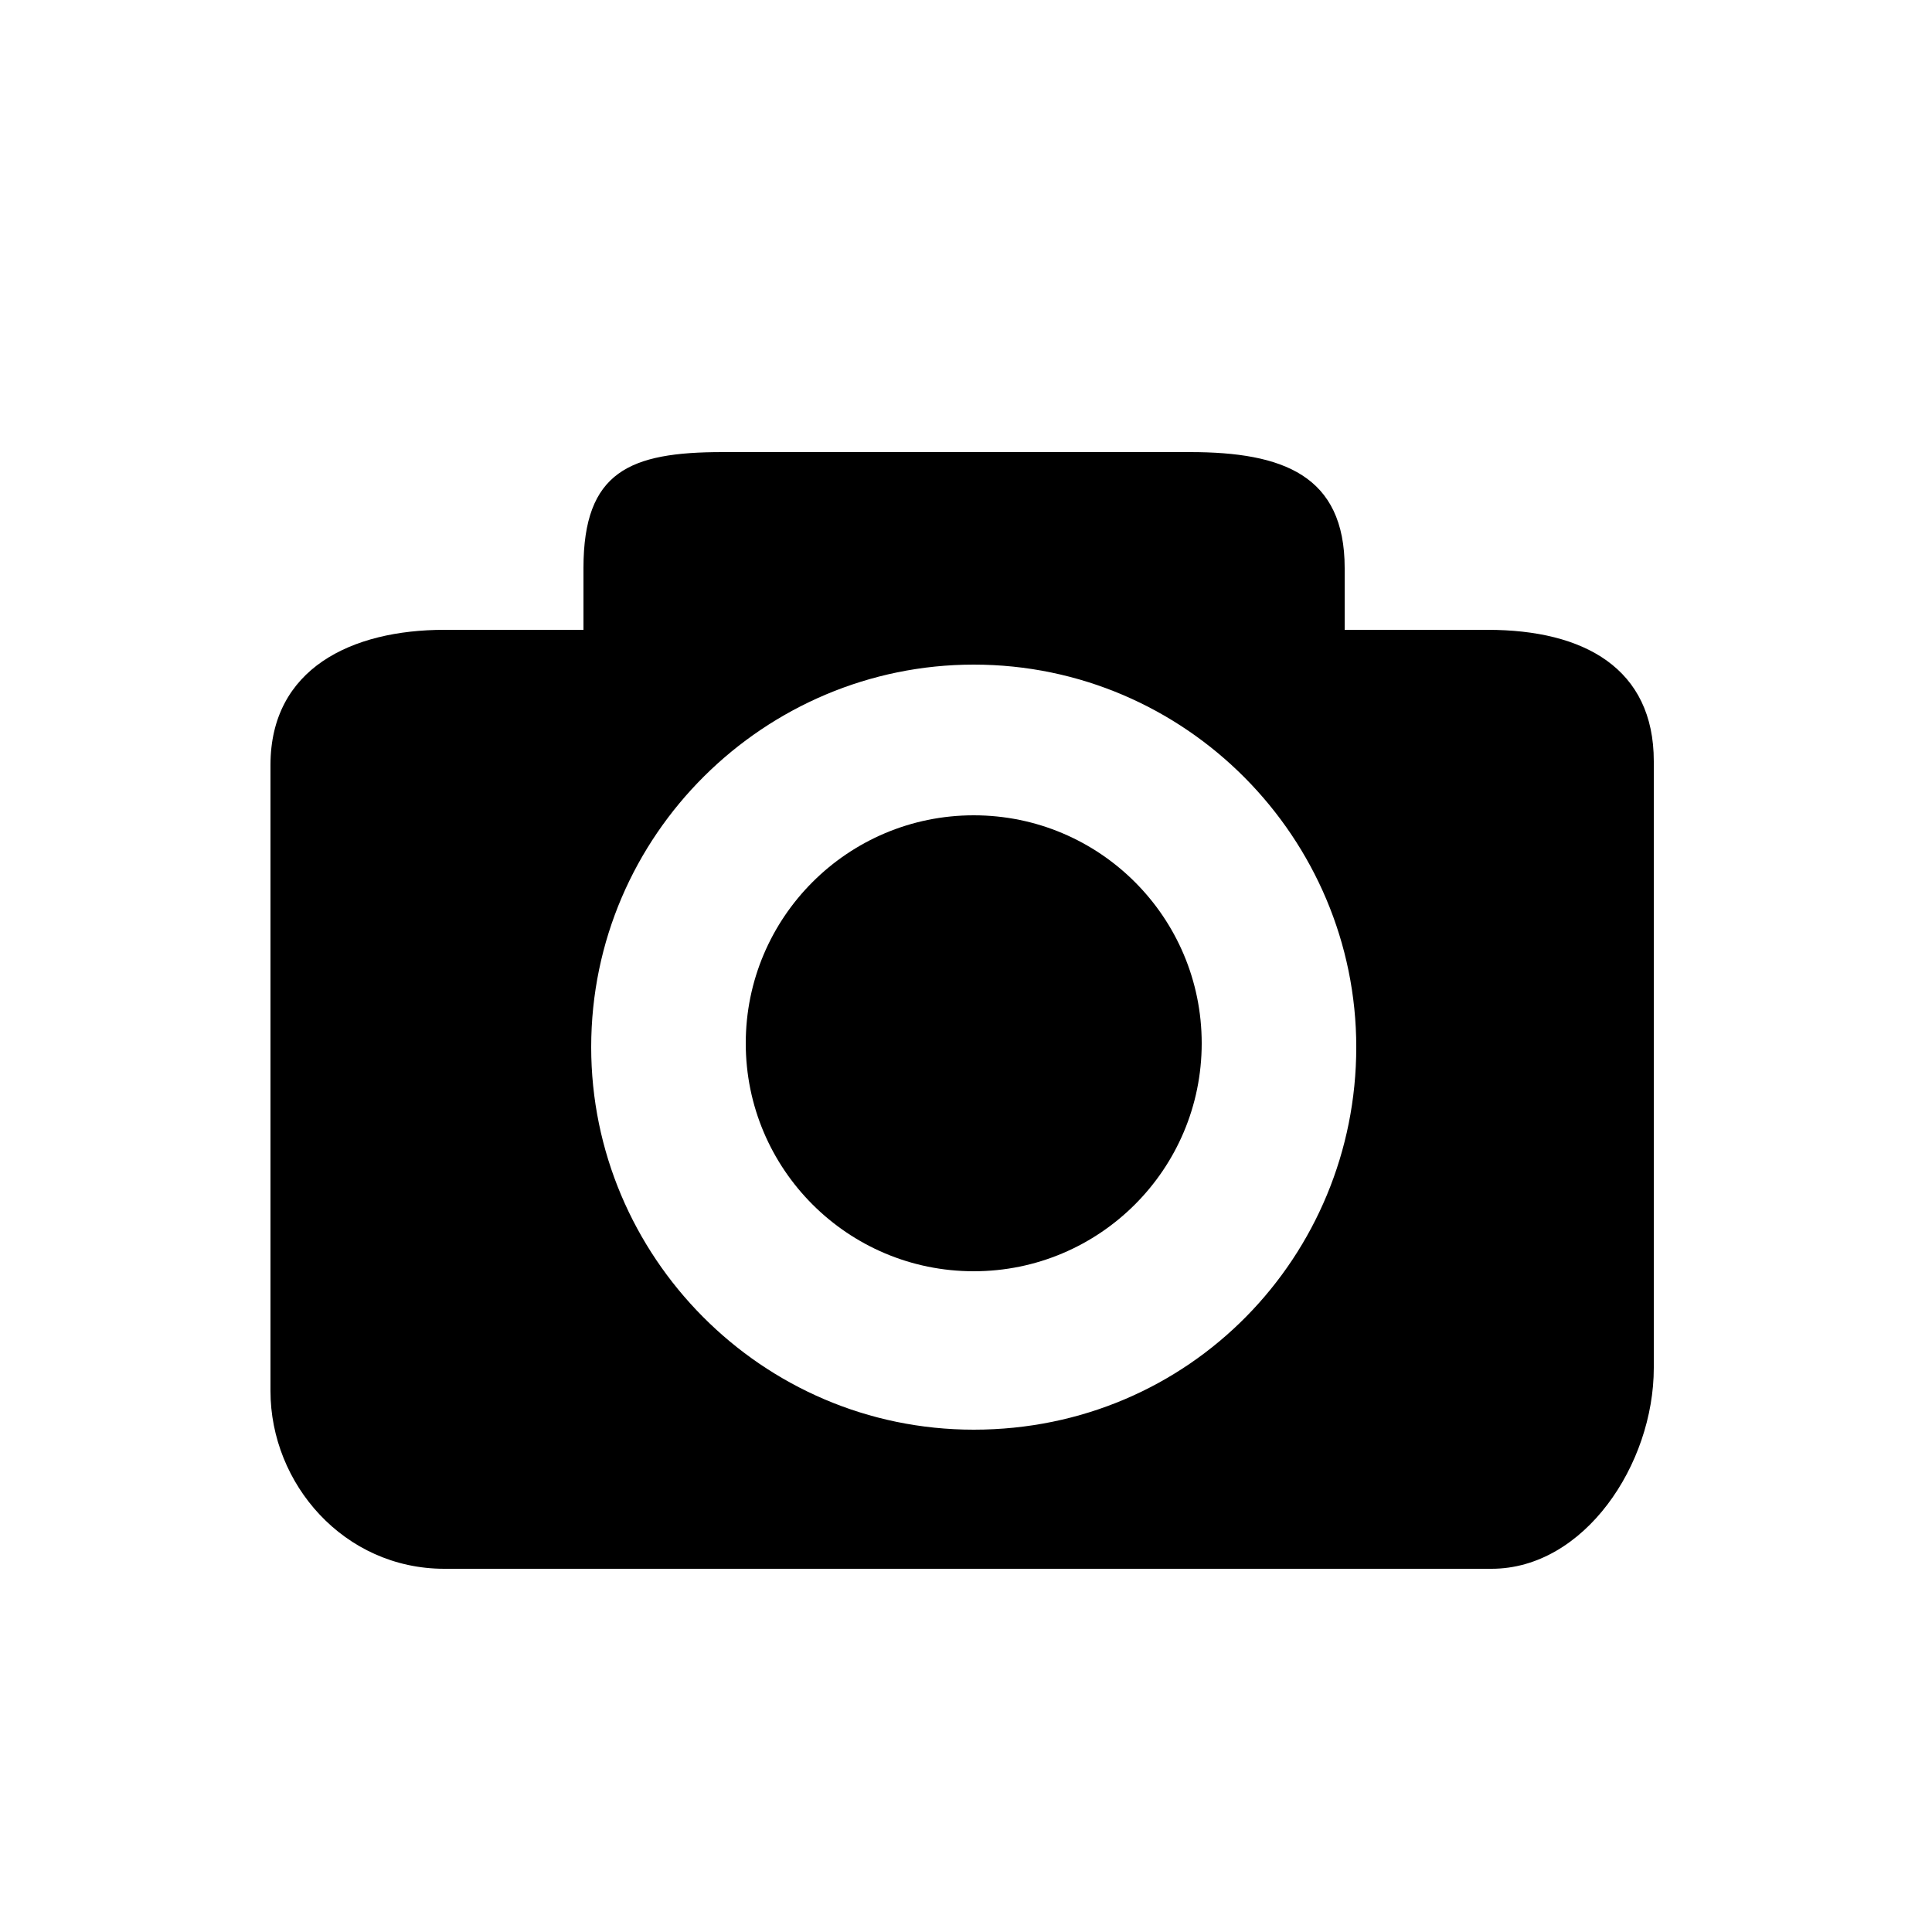
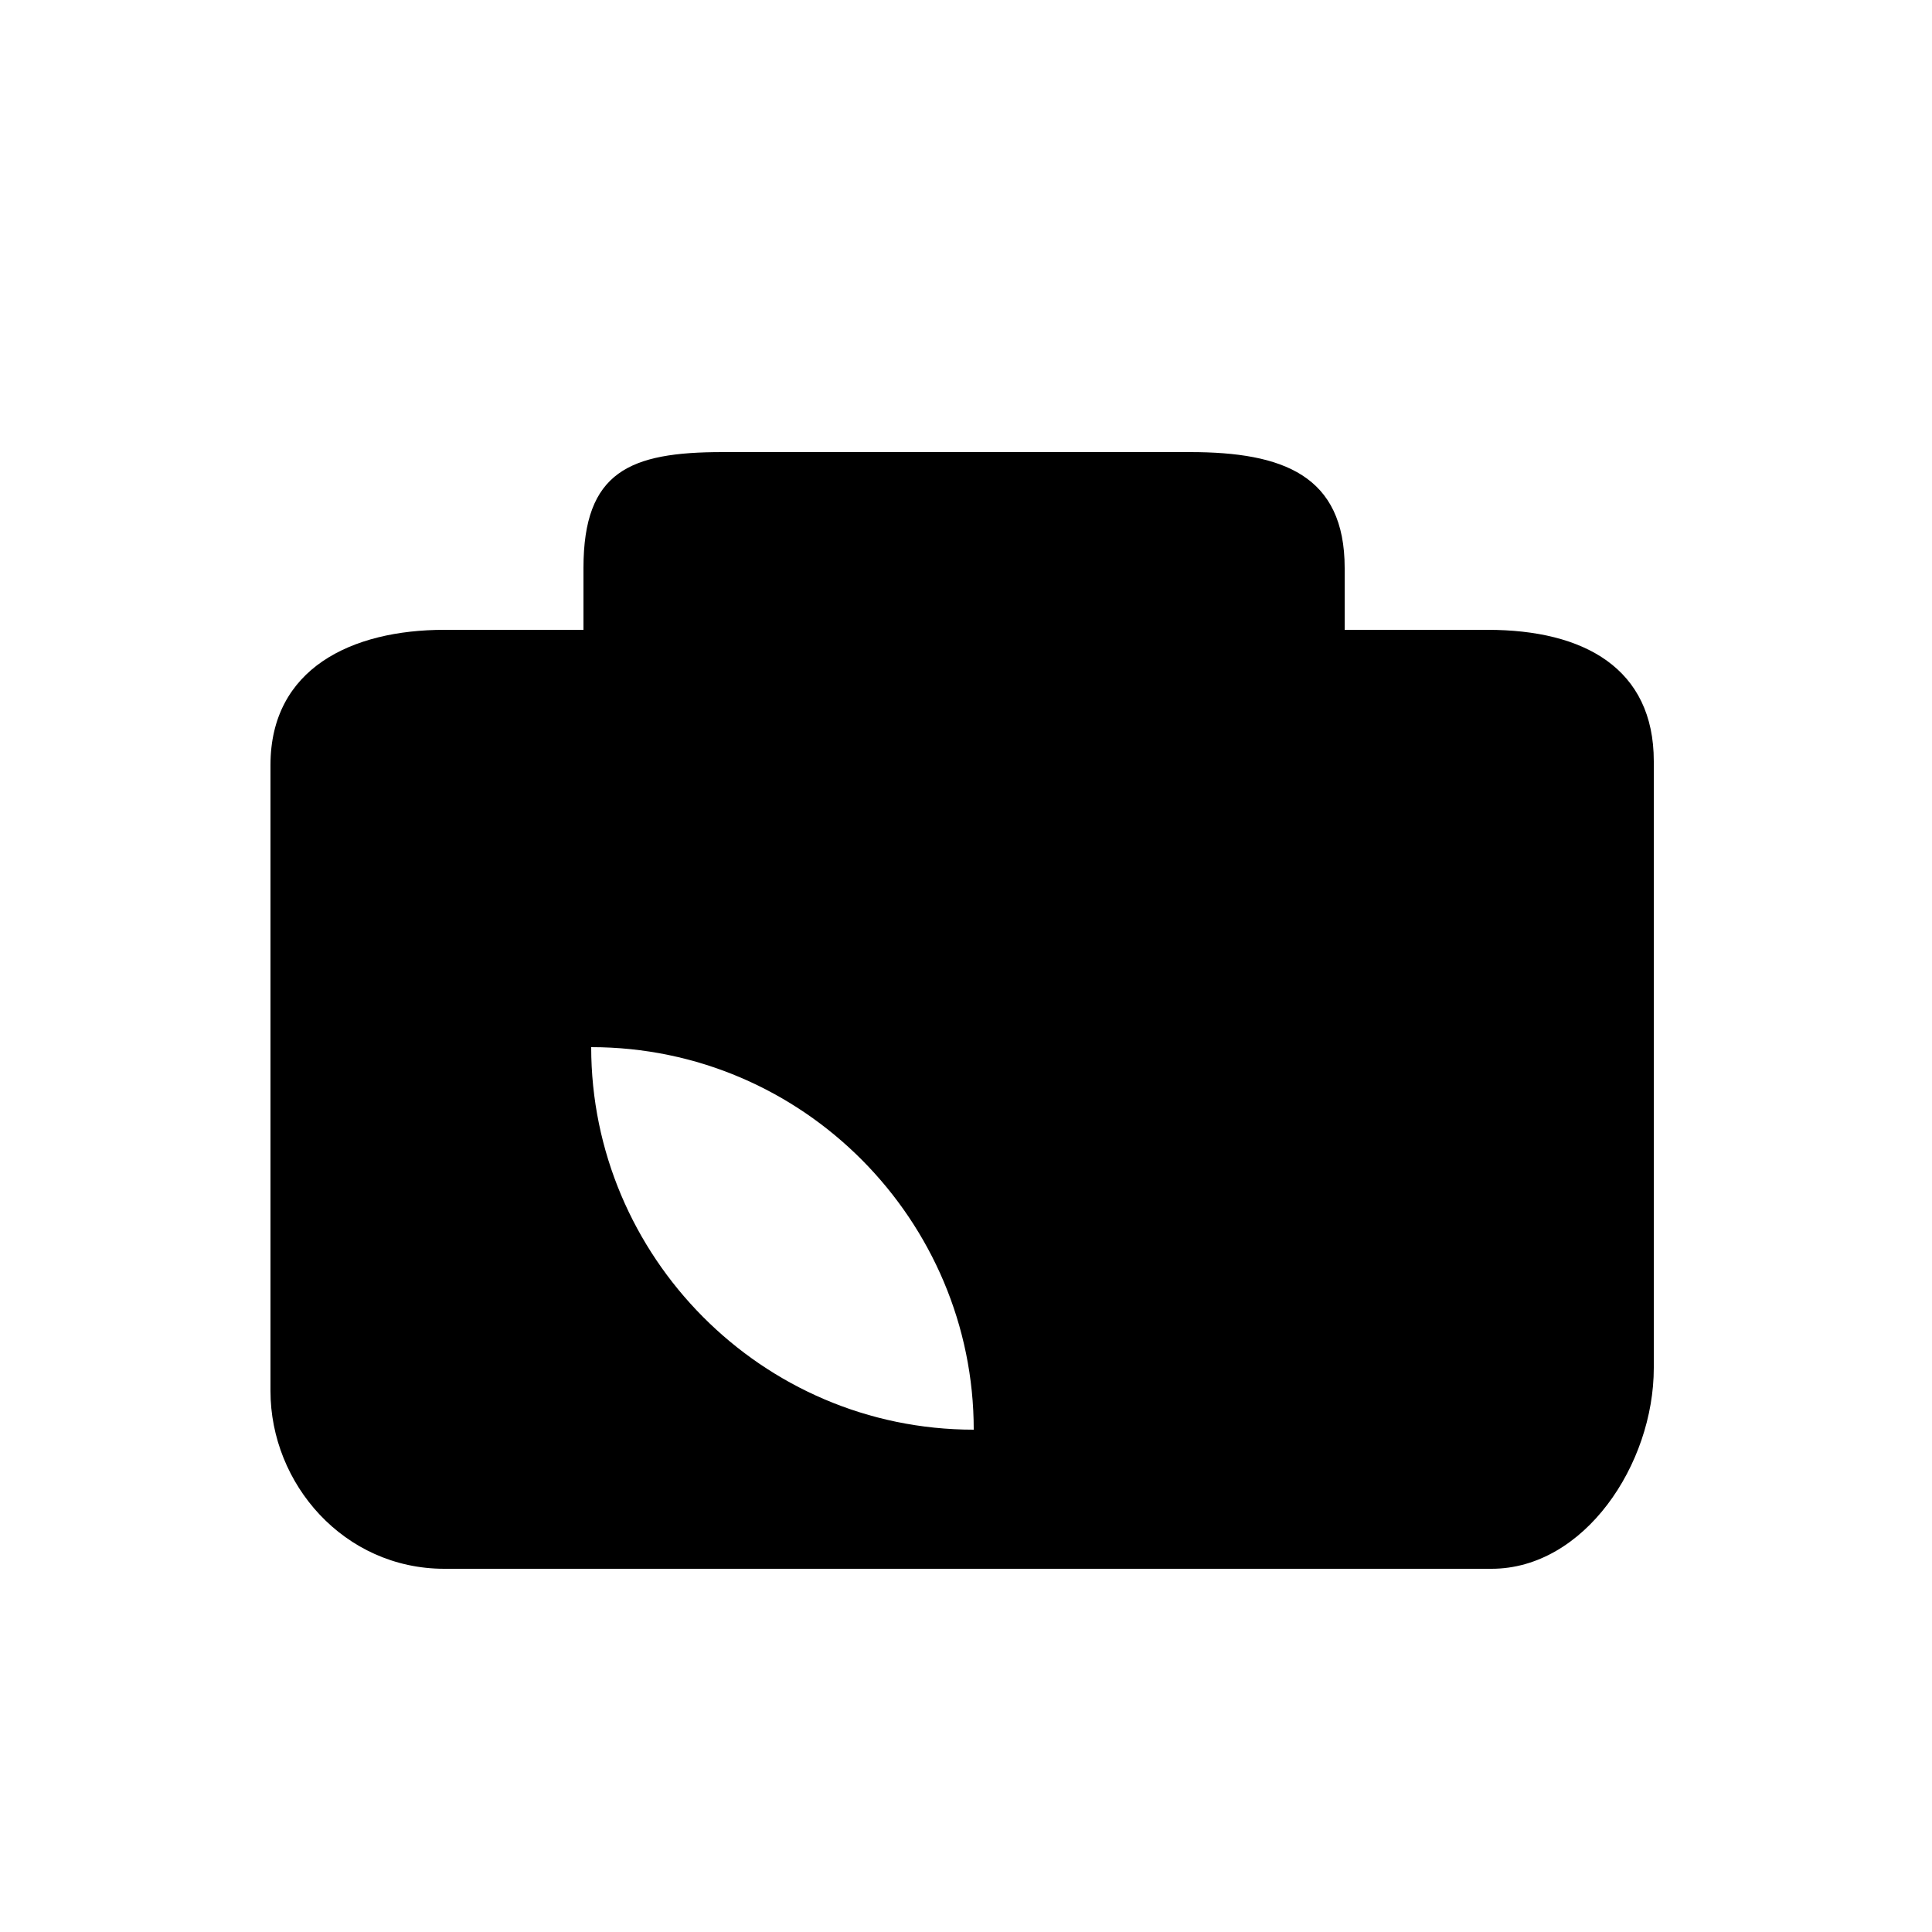
<svg xmlns="http://www.w3.org/2000/svg" xmlns:ns1="http://www.inkscape.org/namespaces/inkscape" xmlns:ns2="http://sodipodi.sourceforge.net/DTD/sodipodi-0.dtd" version="1.1" x="0px" y="0px" viewBox="0 0 50 50" style="enable-background:new 0 0 50 50;" xml:space="preserve" id="svg2" ns1:version="0.91 r13725" ns2:docname="snap-a.svg">
  <defs id="defs16" />
  <ns2:namedview pagecolor="#ffffff" bordercolor="#666666" borderopacity="1" objecttolerance="10" gridtolerance="10" guidetolerance="10" ns1:pageopacity="0" ns1:pageshadow="2" ns1:window-width="852" ns1:window-height="480" id="namedview14" showgrid="false" ns1:zoom="4.72" ns1:cx="25" ns1:cy="25" ns1:window-x="0" ns1:window-y="0" ns1:window-maximized="0" ns1:current-layer="svg2" />
  <style type="text/css" id="style4">
	.st0{fill:#FFFFFF;}
</style>
  <g id="Layer_2" />
  <g id="Layer_1" style="fill:#000000;fill-opacity:1">
    <g id="g8" style="fill:#000000;fill-opacity:1">
-       <path class="st0" d="M38.5,16.3h-3.7v-1.6c0-2.4-1.6-3-4-3H18.7c-2.4,0-3.6,0.5-3.6,3v1.6h-3.6c-2.4,0-4.5,1-4.5,3.5V36    c0,2.4,1.9,4.6,4.5,4.6h27.1c2.4,0,4.2-2.7,4.2-5.2V19.7C42.8,17.3,41,16.3,38.5,16.3z M25.2,37c-5.5,0-9.9-4.5-9.9-9.9    c0-5.5,4.5-9.9,9.9-9.9c5.5,0,9.9,4.5,9.9,9.9S30.8,37,25.2,37z" id="path10" style="fill:#000000;fill-opacity:1" />
-       <circle class="st0" cx="25.2" cy="27" r="5.9" id="circle12" style="fill:#000000;fill-opacity:1" />
+       <path class="st0" d="M38.5,16.3h-3.7v-1.6c0-2.4-1.6-3-4-3H18.7c-2.4,0-3.6,0.5-3.6,3v1.6h-3.6c-2.4,0-4.5,1-4.5,3.5V36    c0,2.4,1.9,4.6,4.5,4.6h27.1c2.4,0,4.2-2.7,4.2-5.2V19.7C42.8,17.3,41,16.3,38.5,16.3z M25.2,37c-5.5,0-9.9-4.5-9.9-9.9    c5.5,0,9.9,4.5,9.9,9.9S30.8,37,25.2,37z" id="path10" style="fill:#000000;fill-opacity:1" />
    </g>
  </g>
</svg>